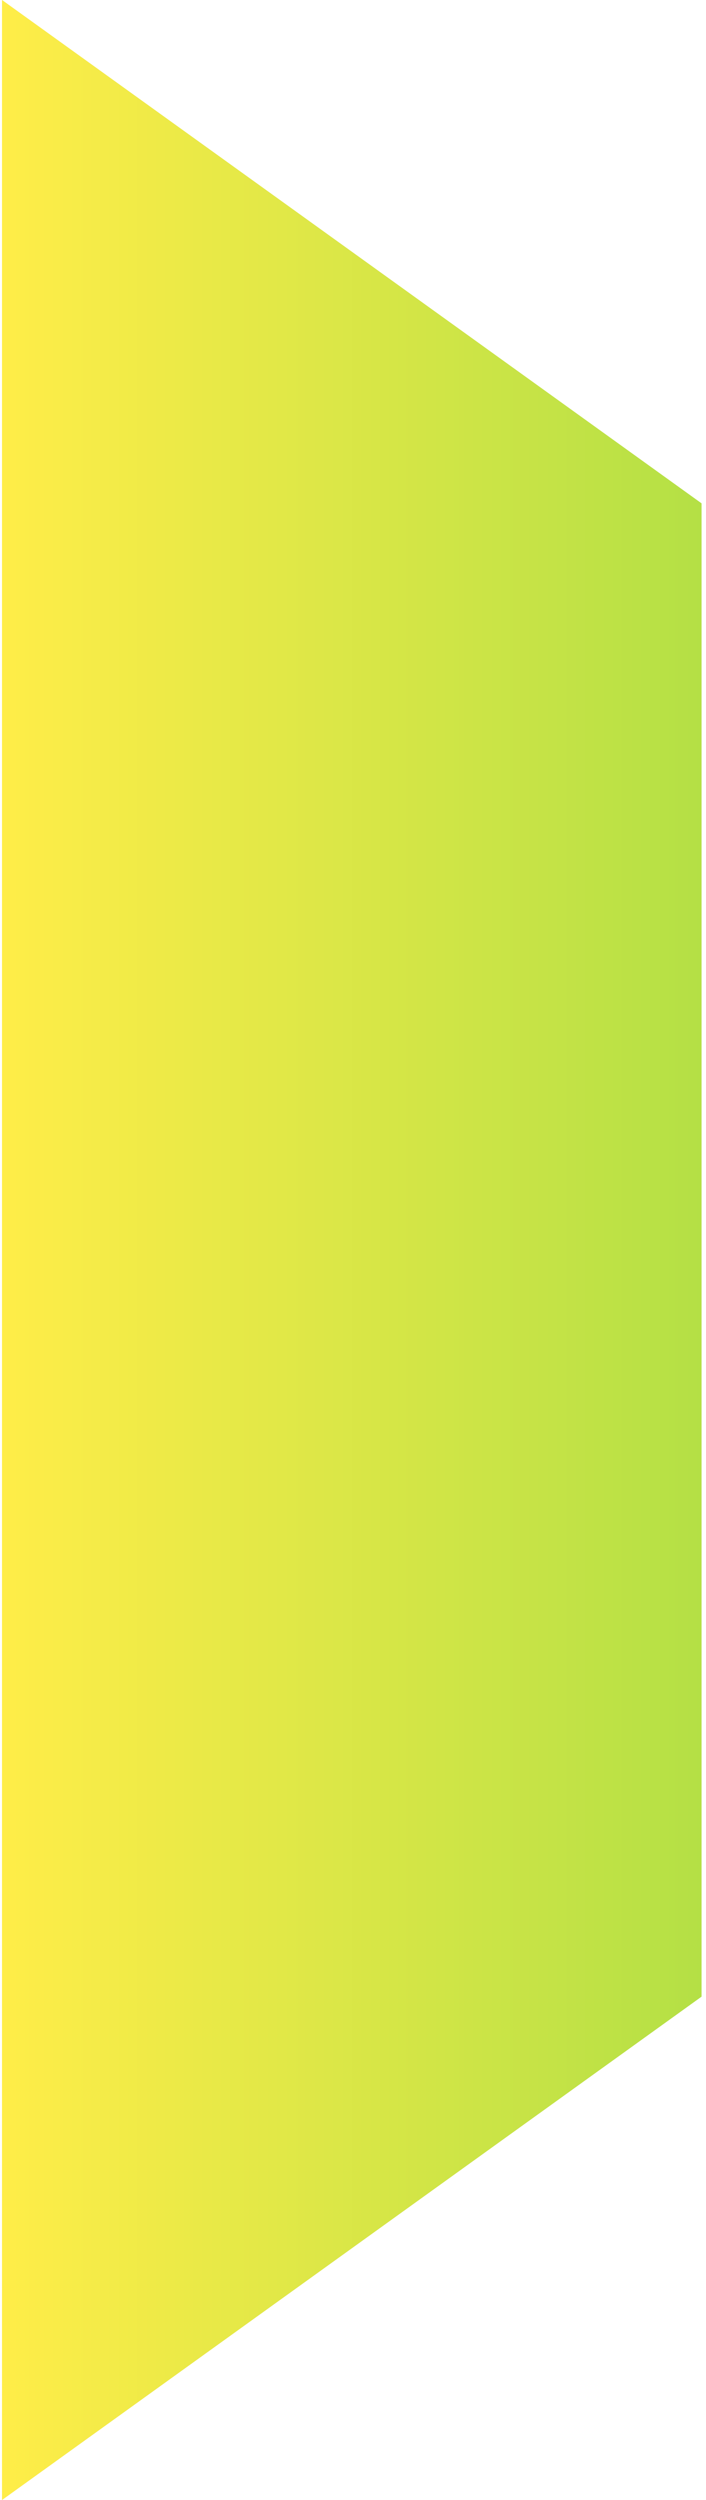
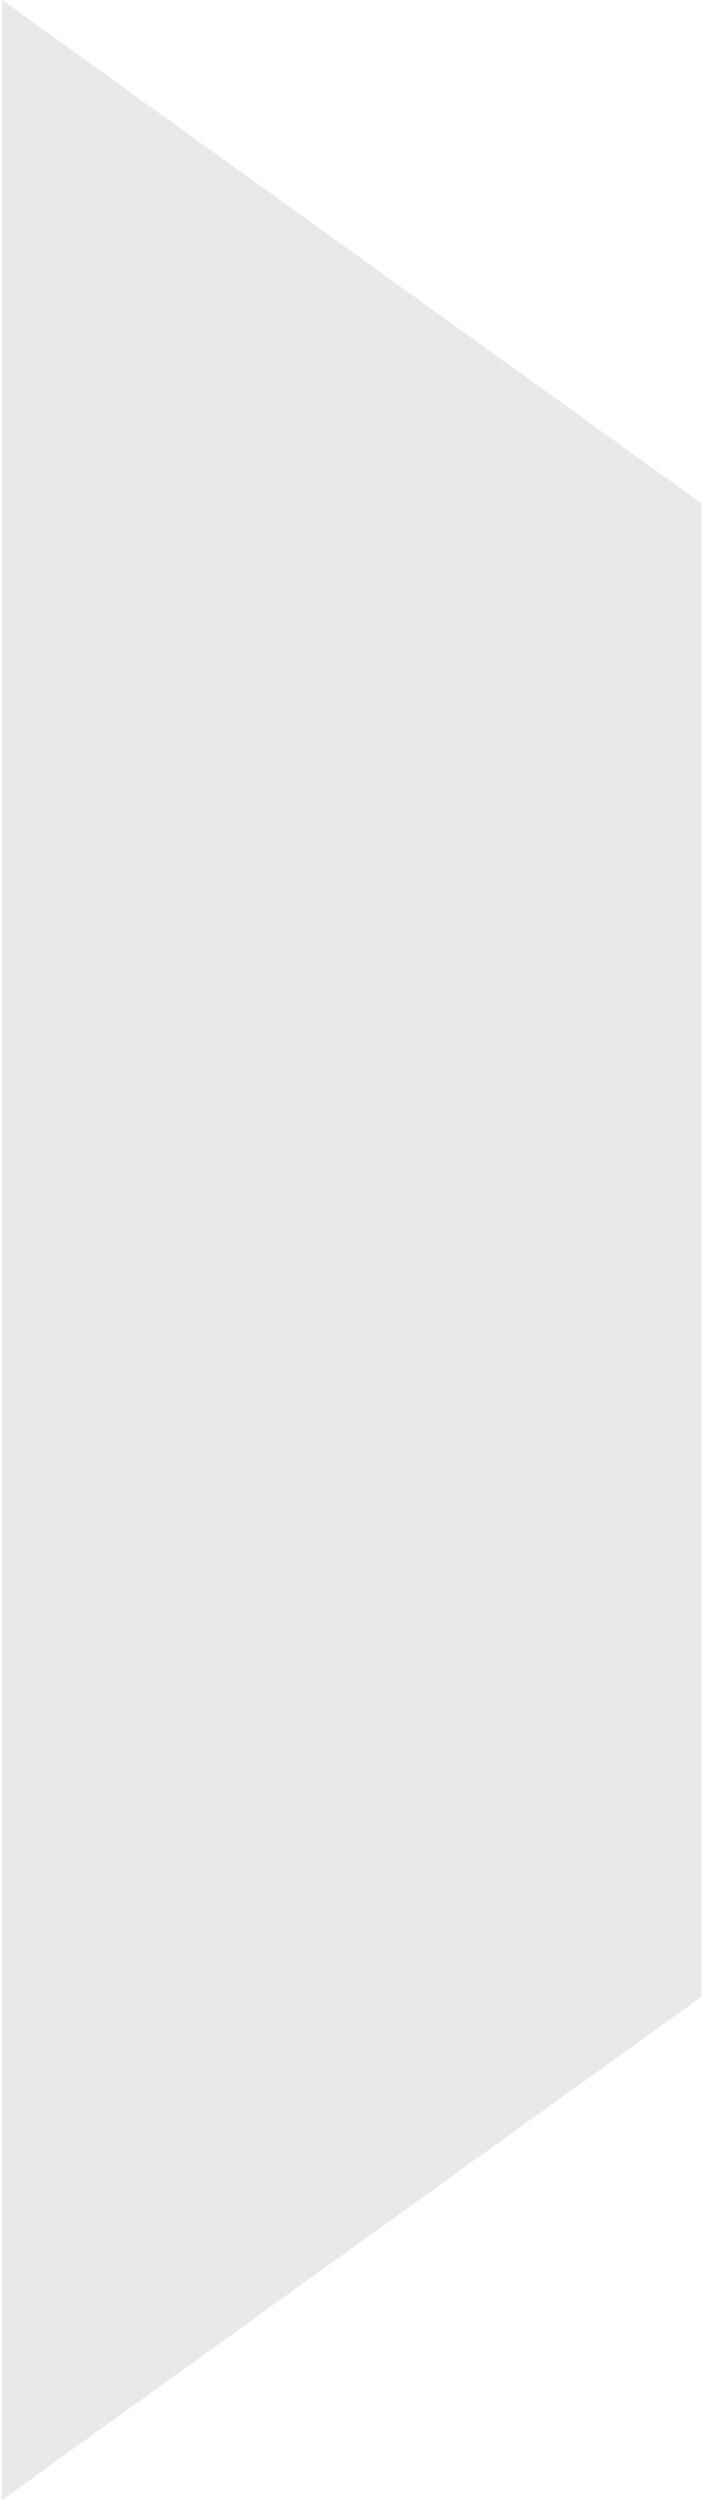
<svg xmlns="http://www.w3.org/2000/svg" width="150" height="531" viewBox="0 0 150 531" fill="none">
  <path d="M0.43 531V0L149.054 106.913V424.087L0.43 531Z" fill="#E9E9E9" />
-   <path d="M0.43 531V0L149.054 106.913V424.087L0.43 531Z" fill="url(#paint0_linear_8837_4505)" />
  <defs>
    <linearGradient id="paint0_linear_8837_4505" x1="0.43" y1="265.5" x2="149.054" y2="265.5" gradientUnits="userSpaceOnUse">
      <stop stop-color="#FFED48" />
      <stop offset="1" stop-color="#B4E045" />
    </linearGradient>
  </defs>
</svg>